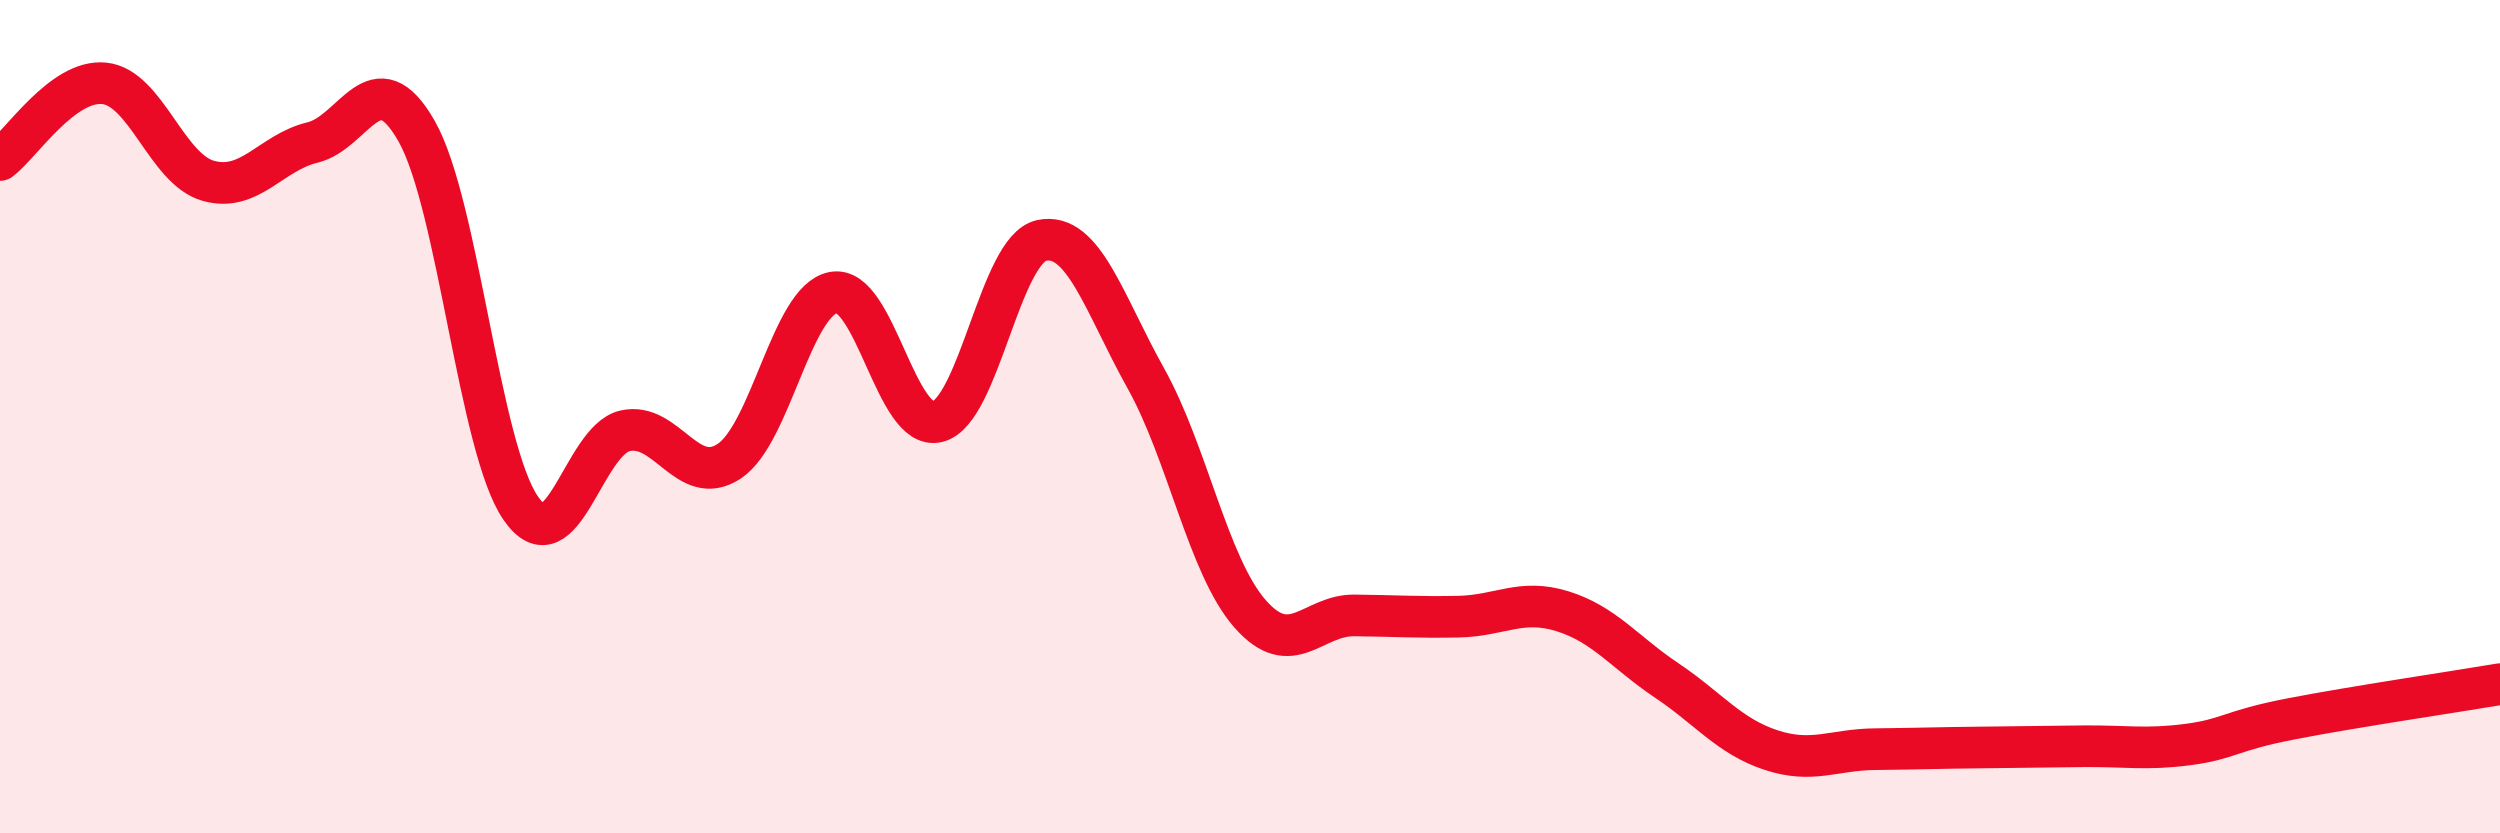
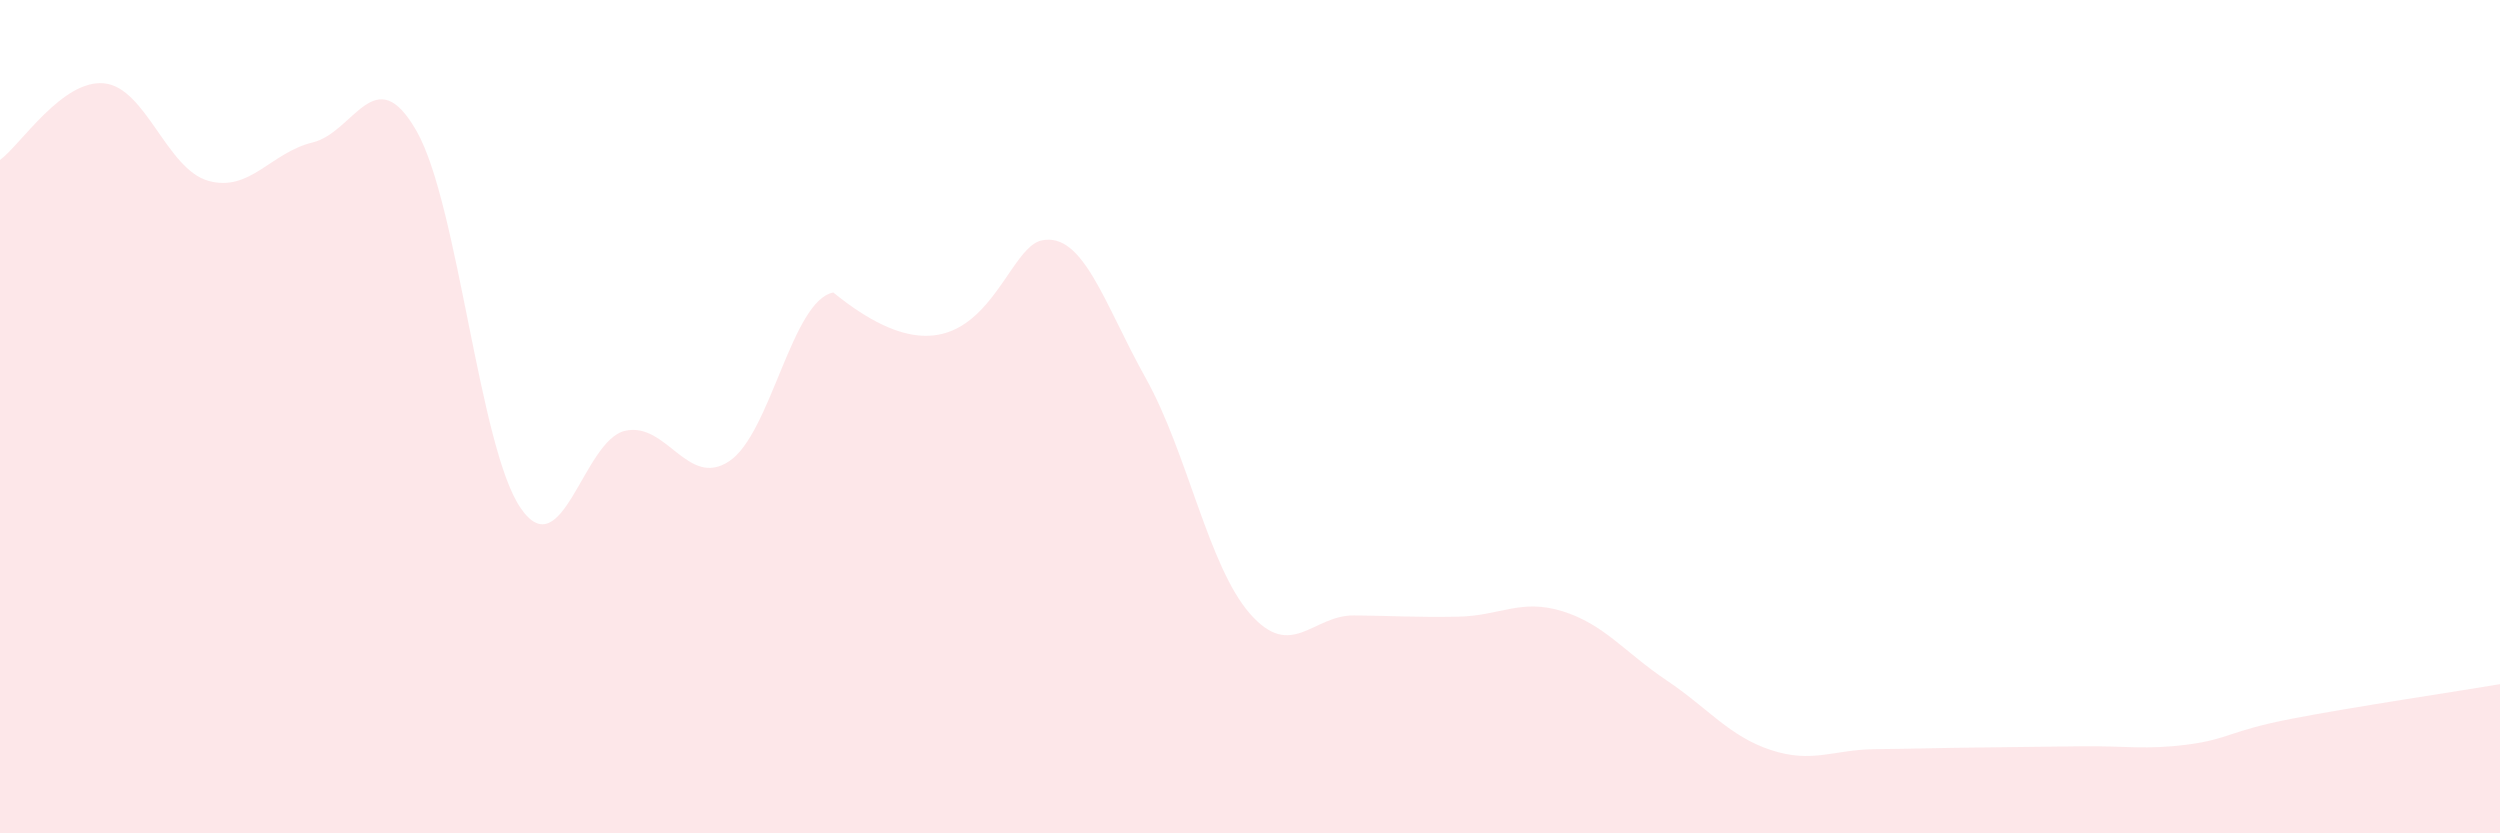
<svg xmlns="http://www.w3.org/2000/svg" width="60" height="20" viewBox="0 0 60 20">
-   <path d="M 0,3.84 C 0.5,3.47 1.5,1.9 2.5,2 C 3.5,2.1 4,4.06 5,4.34 C 6,4.62 6.5,3.66 7.5,3.42 C 8.5,3.18 9,1.39 10,3.15 C 11,4.91 11.5,10.76 12.5,12.2 C 13.5,13.64 14,10.57 15,10.34 C 16,10.11 16.5,11.73 17.5,11.07 C 18.5,10.41 19,7.21 20,7.02 C 21,6.83 21.5,10.37 22.5,10.12 C 23.5,9.87 24,5.98 25,5.77 C 26,5.56 26.5,7.29 27.5,9.08 C 28.5,10.87 29,13.59 30,14.73 C 31,15.87 31.5,14.76 32.5,14.77 C 33.5,14.78 34,14.82 35,14.8 C 36,14.78 36.5,14.36 37.5,14.67 C 38.5,14.98 39,15.66 40,16.33 C 41,17 41.5,17.67 42.5,18 C 43.5,18.33 44,17.99 45,17.98 C 46,17.97 46.5,17.95 47.5,17.94 C 48.5,17.93 49,17.92 50,17.91 C 51,17.9 51.5,18 52.5,17.87 C 53.5,17.74 53.5,17.54 55,17.25 C 56.5,16.96 59,16.59 60,16.42L60 20L0 20Z" fill="#EB0A25" opacity="0.1" stroke-linecap="round" stroke-linejoin="round" />
-   <path d="M 0,3.84 C 0.5,3.47 1.5,1.9 2.5,2 C 3.5,2.1 4,4.06 5,4.34 C 6,4.62 6.5,3.66 7.5,3.42 C 8.5,3.18 9,1.39 10,3.15 C 11,4.91 11.5,10.76 12.5,12.2 C 13.5,13.64 14,10.57 15,10.34 C 16,10.11 16.5,11.73 17.5,11.07 C 18.5,10.41 19,7.21 20,7.02 C 21,6.83 21.5,10.37 22.5,10.12 C 23.5,9.87 24,5.98 25,5.77 C 26,5.56 26.5,7.29 27.5,9.08 C 28.5,10.87 29,13.59 30,14.73 C 31,15.87 31.5,14.76 32.5,14.77 C 33.5,14.78 34,14.82 35,14.8 C 36,14.78 36.5,14.36 37.5,14.67 C 38.5,14.98 39,15.66 40,16.33 C 41,17 41.5,17.67 42.5,18 C 43.5,18.33 44,17.99 45,17.98 C 46,17.97 46.5,17.95 47.5,17.94 C 48.5,17.93 49,17.92 50,17.91 C 51,17.9 51.5,18 52.5,17.87 C 53.5,17.74 53.5,17.54 55,17.25 C 56.5,16.96 59,16.59 60,16.42" stroke="#EB0A25" stroke-width="1" fill="none" stroke-linecap="round" stroke-linejoin="round" />
+   <path d="M 0,3.84 C 0.5,3.47 1.5,1.9 2.5,2 C 3.5,2.1 4,4.06 5,4.34 C 6,4.62 6.5,3.66 7.5,3.42 C 8.5,3.18 9,1.39 10,3.15 C 11,4.91 11.5,10.76 12.5,12.2 C 13.5,13.64 14,10.57 15,10.34 C 16,10.11 16.5,11.73 17.5,11.07 C 18.5,10.41 19,7.21 20,7.02 C 23.5,9.87 24,5.98 25,5.77 C 26,5.56 26.5,7.29 27.5,9.08 C 28.5,10.87 29,13.59 30,14.73 C 31,15.87 31.5,14.76 32.5,14.77 C 33.5,14.78 34,14.82 35,14.8 C 36,14.78 36.5,14.36 37.5,14.67 C 38.5,14.98 39,15.66 40,16.33 C 41,17 41.5,17.67 42.5,18 C 43.5,18.33 44,17.99 45,17.98 C 46,17.97 46.5,17.95 47.5,17.94 C 48.5,17.93 49,17.92 50,17.91 C 51,17.9 51.5,18 52.5,17.87 C 53.5,17.74 53.5,17.54 55,17.25 C 56.5,16.96 59,16.59 60,16.42L60 20L0 20Z" fill="#EB0A25" opacity="0.1" stroke-linecap="round" stroke-linejoin="round" />
</svg>